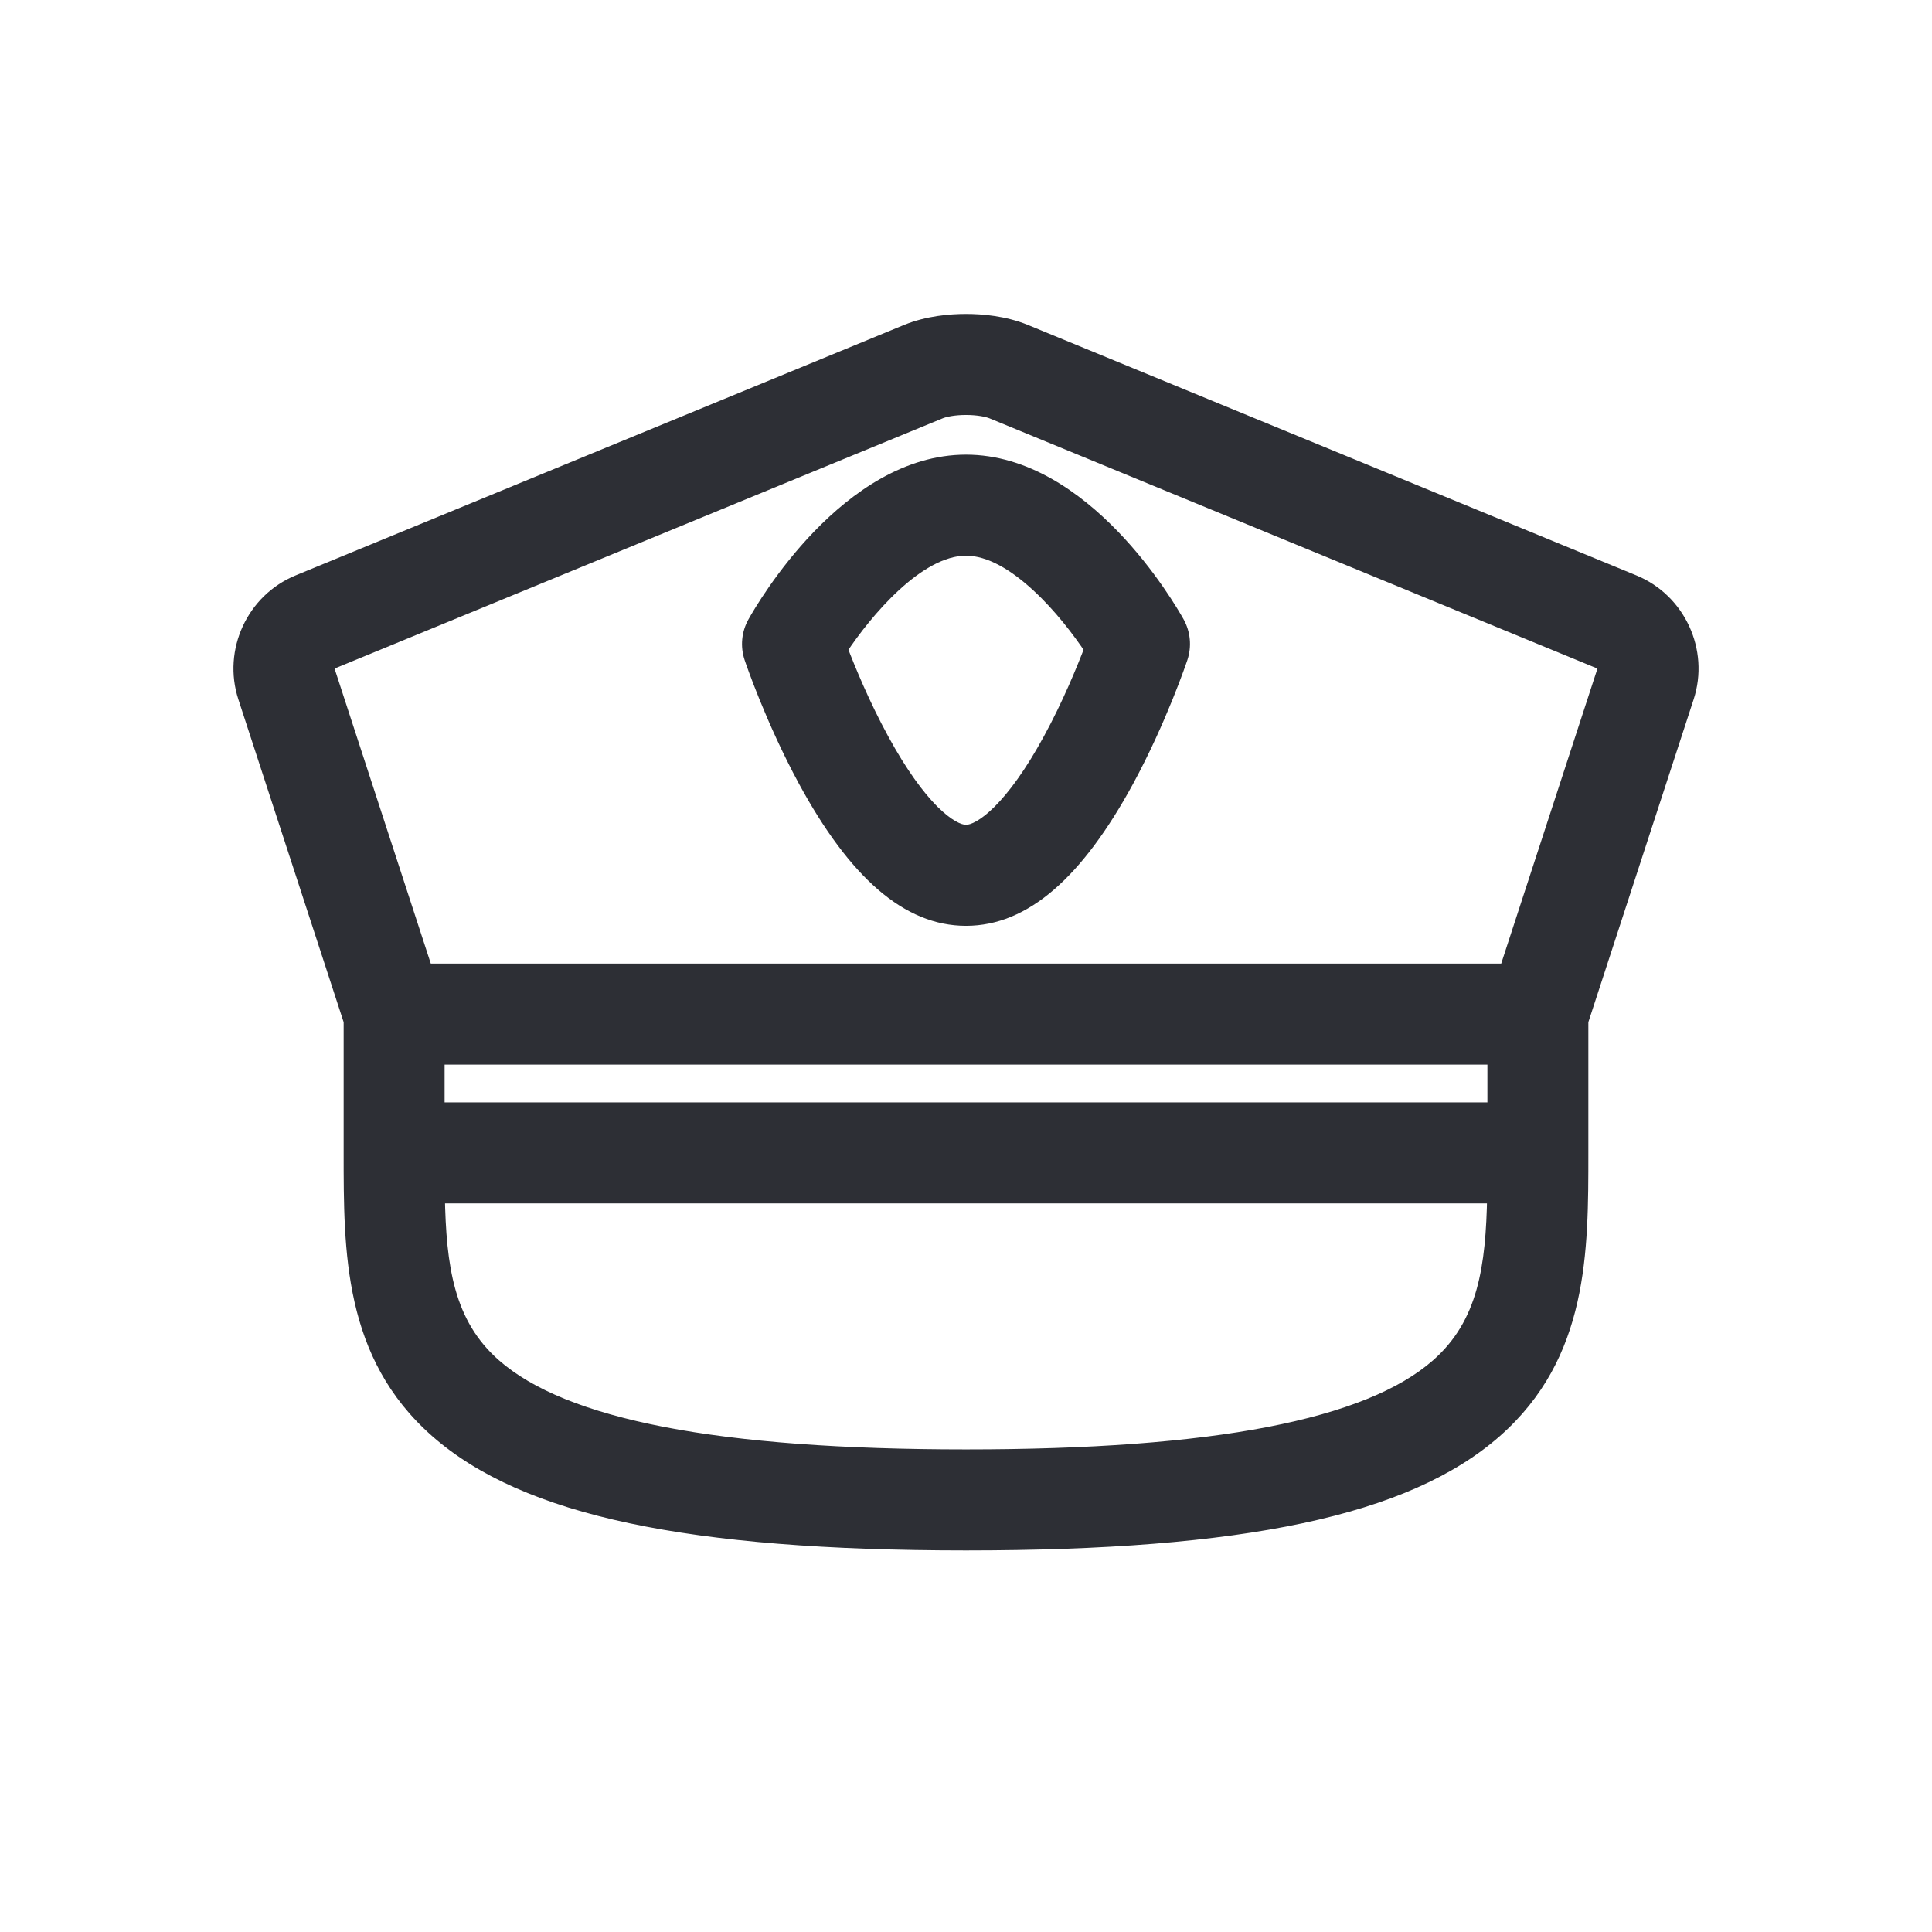
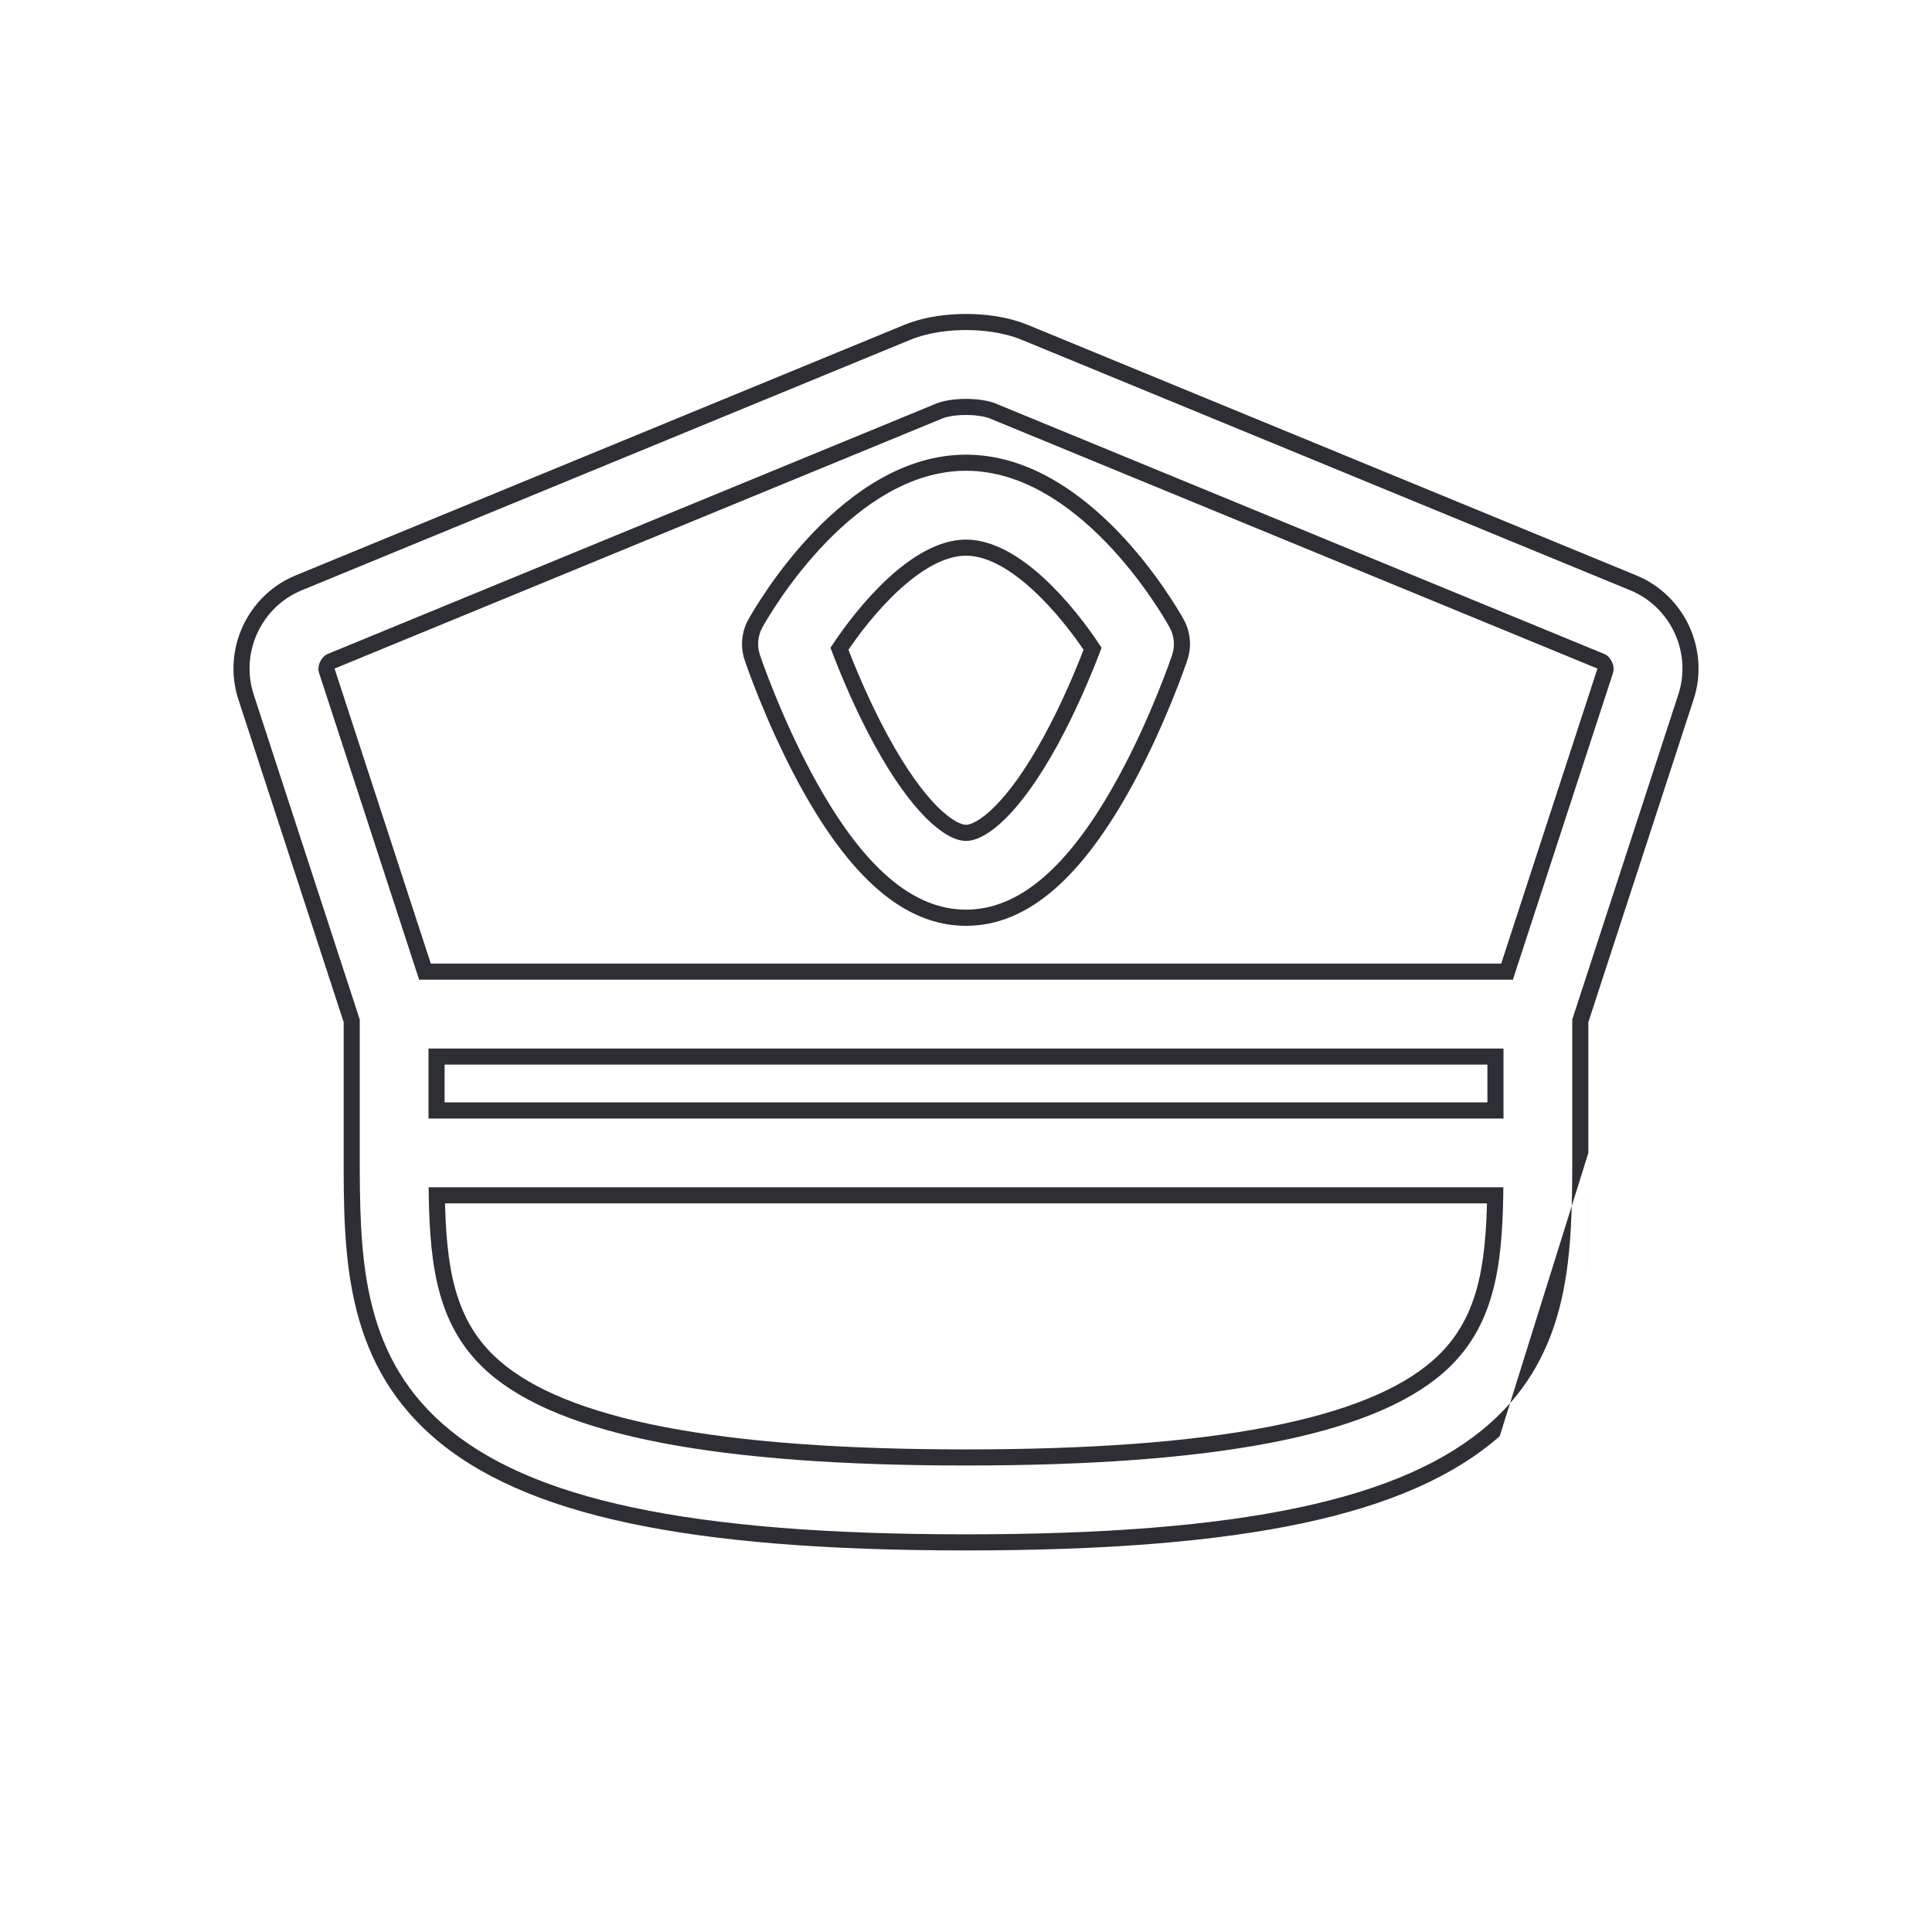
<svg xmlns="http://www.w3.org/2000/svg" width="24" height="24" viewBox="0 0 24 24" fill="none">
-   <path fill-rule="evenodd" clip-rule="evenodd" d="M12.732 4.13L20.29 7.24C20.842 7.468 21.129 8.09 20.944 8.657L19.631 12.681V14.322C19.631 15.554 19.631 16.828 18.564 17.766C17.467 18.73 15.442 19.16 12 19.16C8.558 19.16 6.533 18.73 5.436 17.766C4.369 16.828 4.369 15.554 4.369 14.322V12.681L3.056 8.657C2.871 8.09 3.158 7.468 3.71 7.24L11.268 4.13C11.529 4.023 11.81 4 12 4C12.19 4 12.471 4.022 12.732 4.13ZM5.423 13.794H18.577V13.125H5.423V13.794ZM12 18.105C15.082 18.105 17.001 17.735 17.868 16.974C18.463 16.451 18.558 15.736 18.574 14.849H12H5.426C5.442 15.736 5.537 16.451 6.132 16.974C6.999 17.735 8.918 18.105 12 18.105ZM18.721 12.07L19.941 8.33C19.954 8.292 19.926 8.231 19.889 8.216L12.331 5.105C12.271 5.081 12.153 5.055 12 5.055C11.847 5.055 11.729 5.081 11.669 5.105L4.111 8.216C4.074 8.231 4.046 8.292 4.059 8.33L5.279 12.07H18.721ZM9.385 7.742C9.499 7.538 10.543 5.748 12 5.748C13.458 5.748 14.501 7.538 14.616 7.742C14.688 7.872 14.703 8.026 14.655 8.167C14.645 8.199 14.395 8.938 13.988 9.688C13.362 10.84 12.712 11.4 12 11.4C11.289 11.4 10.639 10.84 10.013 9.688C9.606 8.938 9.356 8.199 9.345 8.167C9.298 8.026 9.312 7.872 9.385 7.742ZM12 10.346C12.198 10.346 12.592 10.045 13.055 9.196C13.292 8.76 13.474 8.317 13.573 8.059C13.265 7.595 12.613 6.803 12 6.803C11.388 6.803 10.736 7.595 10.428 8.059C10.527 8.317 10.708 8.76 10.946 9.196C11.409 10.045 11.803 10.346 12 10.346Z" fill="#2D2F35" />
-   <path d="M20.29 7.24L20.252 7.333L20.29 7.24ZM12.732 4.13L12.77 4.037L12.77 4.037L12.732 4.13ZM20.944 8.657L21.039 8.688L21.039 8.688L20.944 8.657ZM19.631 12.681L19.536 12.65L19.531 12.666V12.681H19.631ZM18.564 17.766L18.63 17.841L18.63 17.841L18.564 17.766ZM5.436 17.766L5.502 17.691L5.502 17.691L5.436 17.766ZM4.369 12.681H4.469V12.666L4.464 12.65L4.369 12.681ZM3.056 8.657L2.961 8.688L2.961 8.688L3.056 8.657ZM3.71 7.24L3.672 7.148L3.672 7.148L3.71 7.24ZM11.268 4.13L11.23 4.037L11.23 4.037L11.268 4.13ZM18.577 13.794V13.895H18.677V13.794H18.577ZM5.423 13.794H5.323V13.895H5.423V13.794ZM18.577 13.125H18.677V13.025H18.577V13.125ZM5.423 13.125V13.025H5.323V13.125H5.423ZM17.868 16.974L17.934 17.049L17.934 17.049L17.868 16.974ZM18.574 14.849L18.674 14.851L18.675 14.749H18.574V14.849ZM5.426 14.849V14.749H5.325L5.326 14.851L5.426 14.849ZM6.132 16.974L6.066 17.049L6.066 17.049L6.132 16.974ZM19.941 8.33L19.846 8.299L19.846 8.299L19.941 8.33ZM18.721 12.07V12.17H18.794L18.816 12.101L18.721 12.07ZM19.889 8.216L19.927 8.123L19.927 8.123L19.889 8.216ZM12.331 5.105L12.369 5.013L12.369 5.013L12.331 5.105ZM11.669 5.105L11.631 5.013L11.631 5.013L11.669 5.105ZM4.111 8.216L4.149 8.308L4.149 8.308L4.111 8.216ZM4.059 8.33L4.154 8.299L4.154 8.299L4.059 8.33ZM5.279 12.07L5.184 12.101L5.206 12.17H5.279V12.07ZM9.385 7.742L9.298 7.693L9.298 7.693L9.385 7.742ZM14.616 7.742L14.703 7.693L14.703 7.693L14.616 7.742ZM14.655 8.167L14.561 8.136L14.561 8.136L14.655 8.167ZM13.988 9.688L14.076 9.736V9.736L13.988 9.688ZM10.013 9.688L10.101 9.64L10.101 9.64L10.013 9.688ZM9.345 8.167L9.44 8.136L9.44 8.136L9.345 8.167ZM13.055 9.196L13.143 9.244V9.244L13.055 9.196ZM13.573 8.059L13.666 8.094L13.684 8.046L13.656 8.004L13.573 8.059ZM10.428 8.059L10.345 8.004L10.316 8.046L10.335 8.095L10.428 8.059ZM10.946 9.196L10.858 9.244L10.858 9.244L10.946 9.196ZM20.328 7.148L12.77 4.037L12.694 4.222L20.252 7.333L20.328 7.148ZM21.039 8.688C21.24 8.071 20.928 7.395 20.328 7.148L20.252 7.333C20.755 7.54 21.018 8.108 20.849 8.626L21.039 8.688ZM19.726 12.713L21.039 8.688L20.849 8.626L19.536 12.65L19.726 12.713ZM19.731 14.322V12.681H19.531V14.322H19.731ZM18.63 17.841C19.736 16.869 19.731 15.547 19.731 14.322H19.531C19.531 15.561 19.526 16.787 18.498 17.691L18.63 17.841ZM12 19.26C13.725 19.26 15.099 19.152 16.182 18.922C17.265 18.692 18.064 18.338 18.63 17.841L18.498 17.691C17.967 18.157 17.205 18.5 16.141 18.726C15.077 18.952 13.718 19.06 12 19.06V19.26ZM5.37 17.841C5.936 18.338 6.735 18.692 7.818 18.922C8.901 19.152 10.276 19.26 12 19.26V19.06C10.282 19.06 8.923 18.952 7.859 18.726C6.795 18.5 6.033 18.157 5.502 17.691L5.37 17.841ZM4.269 14.322C4.269 15.547 4.264 16.869 5.37 17.841L5.502 17.691C4.474 16.787 4.469 15.561 4.469 14.322H4.269ZM4.269 12.681V14.322H4.469V12.681H4.269ZM2.961 8.688L4.274 12.713L4.464 12.65L3.151 8.626L2.961 8.688ZM3.672 7.148C3.072 7.395 2.76 8.071 2.961 8.688L3.151 8.626C2.982 8.108 3.245 7.54 3.748 7.333L3.672 7.148ZM11.23 4.037L3.672 7.148L3.748 7.333L11.306 4.222L11.23 4.037ZM12 3.9C11.804 3.9 11.508 3.923 11.23 4.037L11.306 4.222C11.55 4.122 11.816 4.1 12 4.1V3.9ZM12.77 4.037C12.492 3.923 12.196 3.9 12 3.9V4.1C12.184 4.1 12.45 4.122 12.694 4.222L12.77 4.037ZM18.577 13.694H5.423V13.895H18.577V13.694ZM18.477 13.125V13.794H18.677V13.125H18.477ZM5.423 13.225H18.577V13.025H5.423V13.225ZM5.523 13.794V13.125H5.323V13.794H5.523ZM17.802 16.898C17.388 17.262 16.713 17.54 15.746 17.727C14.781 17.913 13.538 18.005 12 18.005V18.205C13.544 18.205 14.802 18.112 15.784 17.923C16.764 17.734 17.481 17.447 17.934 17.049L17.802 16.898ZM18.474 14.847C18.458 15.733 18.361 16.407 17.802 16.898L17.934 17.049C18.564 16.495 18.658 15.739 18.674 14.851L18.474 14.847ZM12 14.949H18.574V14.749H12V14.949ZM5.426 14.949H12V14.749H5.426V14.949ZM6.198 16.898C5.638 16.407 5.542 15.733 5.526 14.847L5.326 14.851C5.342 15.739 5.436 16.495 6.066 17.049L6.198 16.898ZM12 18.005C10.462 18.005 9.219 17.913 8.254 17.727C7.287 17.54 6.612 17.262 6.198 16.898L6.066 17.049C6.519 17.447 7.236 17.734 8.216 17.923C9.199 18.112 10.456 18.205 12 18.205V18.005ZM19.846 8.299L18.626 12.039L18.816 12.101L20.037 8.361L19.846 8.299ZM19.851 8.308C19.847 8.306 19.844 8.305 19.842 8.304C19.841 8.302 19.84 8.302 19.84 8.302C19.84 8.302 19.841 8.302 19.841 8.303C19.842 8.304 19.842 8.305 19.843 8.306C19.843 8.307 19.844 8.308 19.844 8.309C19.844 8.31 19.845 8.311 19.845 8.311C19.845 8.311 19.844 8.31 19.845 8.308C19.845 8.306 19.845 8.303 19.846 8.299L20.037 8.361C20.053 8.309 20.041 8.257 20.024 8.222C20.008 8.187 19.977 8.144 19.927 8.123L19.851 8.308ZM12.293 5.197L19.851 8.308L19.927 8.123L12.369 5.013L12.293 5.197ZM12 5.155C12.144 5.155 12.249 5.179 12.293 5.197L12.369 5.013C12.294 4.982 12.163 4.955 12 4.955V5.155ZM11.707 5.198C11.751 5.179 11.856 5.155 12 5.155V4.955C11.837 4.955 11.706 4.982 11.631 5.013L11.707 5.198ZM4.149 8.308L11.707 5.198L11.631 5.013L4.073 8.123L4.149 8.308ZM4.154 8.299C4.155 8.303 4.155 8.306 4.156 8.308C4.156 8.31 4.156 8.311 4.156 8.311C4.156 8.311 4.156 8.31 4.156 8.309C4.156 8.308 4.157 8.307 4.157 8.306C4.158 8.305 4.158 8.304 4.159 8.303C4.159 8.302 4.16 8.302 4.16 8.302C4.16 8.302 4.159 8.302 4.158 8.304C4.156 8.305 4.153 8.306 4.149 8.308L4.073 8.123C4.023 8.144 3.992 8.187 3.976 8.222C3.96 8.257 3.947 8.309 3.964 8.361L4.154 8.299ZM5.374 12.039L4.154 8.299L3.964 8.361L5.184 12.101L5.374 12.039ZM18.721 11.97H5.279V12.17H18.721V11.97ZM12 5.648C11.231 5.648 10.581 6.12 10.117 6.599C9.651 7.081 9.357 7.588 9.298 7.693L9.472 7.791C9.527 7.692 9.812 7.202 10.261 6.738C10.712 6.272 11.313 5.848 12 5.848V5.648ZM14.703 7.693C14.644 7.588 14.35 7.081 13.884 6.599C13.42 6.12 12.77 5.648 12 5.648V5.848C12.688 5.848 13.289 6.272 13.74 6.738C14.189 7.202 14.473 7.692 14.528 7.791L14.703 7.693ZM14.75 8.199C14.806 8.031 14.789 7.848 14.703 7.693L14.528 7.791C14.587 7.896 14.599 8.021 14.561 8.136L14.75 8.199ZM14.076 9.736C14.487 8.978 14.739 8.232 14.75 8.199L14.561 8.136C14.551 8.165 14.303 8.898 13.9 9.64L14.076 9.736ZM12 11.501C12.772 11.501 13.447 10.893 14.076 9.736L13.9 9.64C13.277 10.787 12.652 11.3 12 11.3V11.501ZM9.925 9.736C10.553 10.893 11.229 11.501 12 11.501V11.3C11.348 11.3 10.724 10.788 10.101 9.64L9.925 9.736ZM9.25 8.199C9.261 8.232 9.514 8.978 9.925 9.736L10.101 9.64C9.698 8.898 9.45 8.165 9.44 8.136L9.25 8.199ZM9.298 7.693C9.211 7.848 9.194 8.031 9.25 8.199L9.44 8.136C9.402 8.021 9.413 7.896 9.472 7.791L9.298 7.693ZM12.967 9.148C12.739 9.567 12.53 9.846 12.357 10.019C12.271 10.105 12.196 10.163 12.133 10.199C12.07 10.236 12.026 10.246 12 10.246V10.446C12.074 10.446 12.153 10.419 12.233 10.372C12.315 10.325 12.404 10.255 12.499 10.16C12.689 9.97 12.908 9.674 13.143 9.244L12.967 9.148ZM13.479 8.023C13.381 8.28 13.202 8.718 12.967 9.148L13.143 9.244C13.383 8.803 13.567 8.355 13.666 8.094L13.479 8.023ZM12 6.903C12.267 6.903 12.559 7.078 12.833 7.331C13.104 7.579 13.338 7.887 13.489 8.114L13.656 8.004C13.5 7.768 13.255 7.447 12.969 7.183C12.687 6.924 12.346 6.703 12 6.703V6.903ZM10.511 8.114C10.662 7.886 10.897 7.579 11.168 7.33C11.442 7.078 11.734 6.903 12 6.903V6.703C11.655 6.703 11.314 6.924 11.032 7.183C10.746 7.447 10.501 7.768 10.345 8.004L10.511 8.114ZM11.034 9.148C10.799 8.718 10.619 8.28 10.521 8.023L10.335 8.095C10.434 8.355 10.617 8.803 10.858 9.244L11.034 9.148ZM12 10.246C11.975 10.246 11.931 10.236 11.867 10.199C11.805 10.163 11.73 10.105 11.643 10.019C11.471 9.846 11.262 9.567 11.034 9.148L10.858 9.244C11.092 9.674 11.312 9.97 11.502 10.16C11.597 10.255 11.686 10.325 11.768 10.372C11.848 10.419 11.927 10.446 12 10.446V10.246Z" fill="#2D2F35" />
+   <path d="M20.29 7.24L20.252 7.333L20.29 7.24ZM12.732 4.13L12.77 4.037L12.77 4.037L12.732 4.13ZM20.944 8.657L21.039 8.688L21.039 8.688L20.944 8.657ZM19.631 12.681L19.536 12.65L19.531 12.666V12.681H19.631ZM18.564 17.766L18.63 17.841L18.63 17.841L18.564 17.766ZM5.436 17.766L5.502 17.691L5.502 17.691L5.436 17.766ZM4.369 12.681H4.469V12.666L4.464 12.65L4.369 12.681ZM3.056 8.657L2.961 8.688L2.961 8.688L3.056 8.657ZM3.71 7.24L3.672 7.148L3.672 7.148L3.71 7.24ZM11.268 4.13L11.23 4.037L11.23 4.037L11.268 4.13ZM18.577 13.794V13.895H18.677V13.794H18.577ZM5.423 13.794H5.323V13.895H5.423V13.794ZM18.577 13.125H18.677V13.025H18.577V13.125ZM5.423 13.125V13.025H5.323V13.125H5.423ZM17.868 16.974L17.934 17.049L17.934 17.049L17.868 16.974ZM18.574 14.849L18.674 14.851L18.675 14.749H18.574V14.849ZM5.426 14.849V14.749H5.325L5.326 14.851L5.426 14.849ZM6.132 16.974L6.066 17.049L6.066 17.049L6.132 16.974ZM19.941 8.33L19.846 8.299L19.846 8.299L19.941 8.33ZM18.721 12.07V12.17H18.794L18.816 12.101L18.721 12.07ZM19.889 8.216L19.927 8.123L19.927 8.123L19.889 8.216ZM12.331 5.105L12.369 5.013L12.369 5.013L12.331 5.105ZM11.669 5.105L11.631 5.013L11.631 5.013L11.669 5.105ZM4.111 8.216L4.149 8.308L4.149 8.308L4.111 8.216ZM4.059 8.33L4.154 8.299L4.154 8.299L4.059 8.33ZM5.279 12.07L5.184 12.101L5.206 12.17H5.279V12.07ZM9.385 7.742L9.298 7.693L9.298 7.693L9.385 7.742ZM14.616 7.742L14.703 7.693L14.703 7.693L14.616 7.742ZM14.655 8.167L14.561 8.136L14.561 8.136L14.655 8.167ZM13.988 9.688L14.076 9.736V9.736L13.988 9.688ZM10.013 9.688L10.101 9.64L10.101 9.64L10.013 9.688ZM9.345 8.167L9.44 8.136L9.44 8.136L9.345 8.167ZM13.055 9.196L13.143 9.244V9.244L13.055 9.196ZM13.573 8.059L13.666 8.094L13.684 8.046L13.656 8.004L13.573 8.059ZM10.428 8.059L10.345 8.004L10.316 8.046L10.335 8.095L10.428 8.059ZM10.946 9.196L10.858 9.244L10.858 9.244L10.946 9.196ZM20.328 7.148L12.77 4.037L12.694 4.222L20.252 7.333L20.328 7.148ZM21.039 8.688C21.24 8.071 20.928 7.395 20.328 7.148L20.252 7.333C20.755 7.54 21.018 8.108 20.849 8.626L21.039 8.688ZM19.726 12.713L21.039 8.688L20.849 8.626L19.536 12.65L19.726 12.713ZM19.731 14.322V12.681H19.531V14.322H19.731ZC19.736 16.869 19.731 15.547 19.731 14.322H19.531C19.531 15.561 19.526 16.787 18.498 17.691L18.63 17.841ZM12 19.26C13.725 19.26 15.099 19.152 16.182 18.922C17.265 18.692 18.064 18.338 18.63 17.841L18.498 17.691C17.967 18.157 17.205 18.5 16.141 18.726C15.077 18.952 13.718 19.06 12 19.06V19.26ZM5.37 17.841C5.936 18.338 6.735 18.692 7.818 18.922C8.901 19.152 10.276 19.26 12 19.26V19.06C10.282 19.06 8.923 18.952 7.859 18.726C6.795 18.5 6.033 18.157 5.502 17.691L5.37 17.841ZM4.269 14.322C4.269 15.547 4.264 16.869 5.37 17.841L5.502 17.691C4.474 16.787 4.469 15.561 4.469 14.322H4.269ZM4.269 12.681V14.322H4.469V12.681H4.269ZM2.961 8.688L4.274 12.713L4.464 12.65L3.151 8.626L2.961 8.688ZM3.672 7.148C3.072 7.395 2.76 8.071 2.961 8.688L3.151 8.626C2.982 8.108 3.245 7.54 3.748 7.333L3.672 7.148ZM11.23 4.037L3.672 7.148L3.748 7.333L11.306 4.222L11.23 4.037ZM12 3.9C11.804 3.9 11.508 3.923 11.23 4.037L11.306 4.222C11.55 4.122 11.816 4.1 12 4.1V3.9ZM12.77 4.037C12.492 3.923 12.196 3.9 12 3.9V4.1C12.184 4.1 12.45 4.122 12.694 4.222L12.77 4.037ZM18.577 13.694H5.423V13.895H18.577V13.694ZM18.477 13.125V13.794H18.677V13.125H18.477ZM5.423 13.225H18.577V13.025H5.423V13.225ZM5.523 13.794V13.125H5.323V13.794H5.523ZM17.802 16.898C17.388 17.262 16.713 17.54 15.746 17.727C14.781 17.913 13.538 18.005 12 18.005V18.205C13.544 18.205 14.802 18.112 15.784 17.923C16.764 17.734 17.481 17.447 17.934 17.049L17.802 16.898ZM18.474 14.847C18.458 15.733 18.361 16.407 17.802 16.898L17.934 17.049C18.564 16.495 18.658 15.739 18.674 14.851L18.474 14.847ZM12 14.949H18.574V14.749H12V14.949ZM5.426 14.949H12V14.749H5.426V14.949ZM6.198 16.898C5.638 16.407 5.542 15.733 5.526 14.847L5.326 14.851C5.342 15.739 5.436 16.495 6.066 17.049L6.198 16.898ZM12 18.005C10.462 18.005 9.219 17.913 8.254 17.727C7.287 17.54 6.612 17.262 6.198 16.898L6.066 17.049C6.519 17.447 7.236 17.734 8.216 17.923C9.199 18.112 10.456 18.205 12 18.205V18.005ZM19.846 8.299L18.626 12.039L18.816 12.101L20.037 8.361L19.846 8.299ZM19.851 8.308C19.847 8.306 19.844 8.305 19.842 8.304C19.841 8.302 19.84 8.302 19.84 8.302C19.84 8.302 19.841 8.302 19.841 8.303C19.842 8.304 19.842 8.305 19.843 8.306C19.843 8.307 19.844 8.308 19.844 8.309C19.844 8.31 19.845 8.311 19.845 8.311C19.845 8.311 19.844 8.31 19.845 8.308C19.845 8.306 19.845 8.303 19.846 8.299L20.037 8.361C20.053 8.309 20.041 8.257 20.024 8.222C20.008 8.187 19.977 8.144 19.927 8.123L19.851 8.308ZM12.293 5.197L19.851 8.308L19.927 8.123L12.369 5.013L12.293 5.197ZM12 5.155C12.144 5.155 12.249 5.179 12.293 5.197L12.369 5.013C12.294 4.982 12.163 4.955 12 4.955V5.155ZM11.707 5.198C11.751 5.179 11.856 5.155 12 5.155V4.955C11.837 4.955 11.706 4.982 11.631 5.013L11.707 5.198ZM4.149 8.308L11.707 5.198L11.631 5.013L4.073 8.123L4.149 8.308ZM4.154 8.299C4.155 8.303 4.155 8.306 4.156 8.308C4.156 8.31 4.156 8.311 4.156 8.311C4.156 8.311 4.156 8.31 4.156 8.309C4.156 8.308 4.157 8.307 4.157 8.306C4.158 8.305 4.158 8.304 4.159 8.303C4.159 8.302 4.16 8.302 4.16 8.302C4.16 8.302 4.159 8.302 4.158 8.304C4.156 8.305 4.153 8.306 4.149 8.308L4.073 8.123C4.023 8.144 3.992 8.187 3.976 8.222C3.96 8.257 3.947 8.309 3.964 8.361L4.154 8.299ZM5.374 12.039L4.154 8.299L3.964 8.361L5.184 12.101L5.374 12.039ZM18.721 11.97H5.279V12.17H18.721V11.97ZM12 5.648C11.231 5.648 10.581 6.12 10.117 6.599C9.651 7.081 9.357 7.588 9.298 7.693L9.472 7.791C9.527 7.692 9.812 7.202 10.261 6.738C10.712 6.272 11.313 5.848 12 5.848V5.648ZM14.703 7.693C14.644 7.588 14.35 7.081 13.884 6.599C13.42 6.12 12.77 5.648 12 5.648V5.848C12.688 5.848 13.289 6.272 13.74 6.738C14.189 7.202 14.473 7.692 14.528 7.791L14.703 7.693ZM14.75 8.199C14.806 8.031 14.789 7.848 14.703 7.693L14.528 7.791C14.587 7.896 14.599 8.021 14.561 8.136L14.75 8.199ZM14.076 9.736C14.487 8.978 14.739 8.232 14.75 8.199L14.561 8.136C14.551 8.165 14.303 8.898 13.9 9.64L14.076 9.736ZM12 11.501C12.772 11.501 13.447 10.893 14.076 9.736L13.9 9.64C13.277 10.787 12.652 11.3 12 11.3V11.501ZM9.925 9.736C10.553 10.893 11.229 11.501 12 11.501V11.3C11.348 11.3 10.724 10.788 10.101 9.64L9.925 9.736ZM9.25 8.199C9.261 8.232 9.514 8.978 9.925 9.736L10.101 9.64C9.698 8.898 9.45 8.165 9.44 8.136L9.25 8.199ZM9.298 7.693C9.211 7.848 9.194 8.031 9.25 8.199L9.44 8.136C9.402 8.021 9.413 7.896 9.472 7.791L9.298 7.693ZM12.967 9.148C12.739 9.567 12.53 9.846 12.357 10.019C12.271 10.105 12.196 10.163 12.133 10.199C12.07 10.236 12.026 10.246 12 10.246V10.446C12.074 10.446 12.153 10.419 12.233 10.372C12.315 10.325 12.404 10.255 12.499 10.16C12.689 9.97 12.908 9.674 13.143 9.244L12.967 9.148ZM13.479 8.023C13.381 8.28 13.202 8.718 12.967 9.148L13.143 9.244C13.383 8.803 13.567 8.355 13.666 8.094L13.479 8.023ZM12 6.903C12.267 6.903 12.559 7.078 12.833 7.331C13.104 7.579 13.338 7.887 13.489 8.114L13.656 8.004C13.5 7.768 13.255 7.447 12.969 7.183C12.687 6.924 12.346 6.703 12 6.703V6.903ZM10.511 8.114C10.662 7.886 10.897 7.579 11.168 7.33C11.442 7.078 11.734 6.903 12 6.903V6.703C11.655 6.703 11.314 6.924 11.032 7.183C10.746 7.447 10.501 7.768 10.345 8.004L10.511 8.114ZM11.034 9.148C10.799 8.718 10.619 8.28 10.521 8.023L10.335 8.095C10.434 8.355 10.617 8.803 10.858 9.244L11.034 9.148ZM12 10.246C11.975 10.246 11.931 10.236 11.867 10.199C11.805 10.163 11.73 10.105 11.643 10.019C11.471 9.846 11.262 9.567 11.034 9.148L10.858 9.244C11.092 9.674 11.312 9.97 11.502 10.16C11.597 10.255 11.686 10.325 11.768 10.372C11.848 10.419 11.927 10.446 12 10.446V10.246Z" fill="#2D2F35" />
</svg>